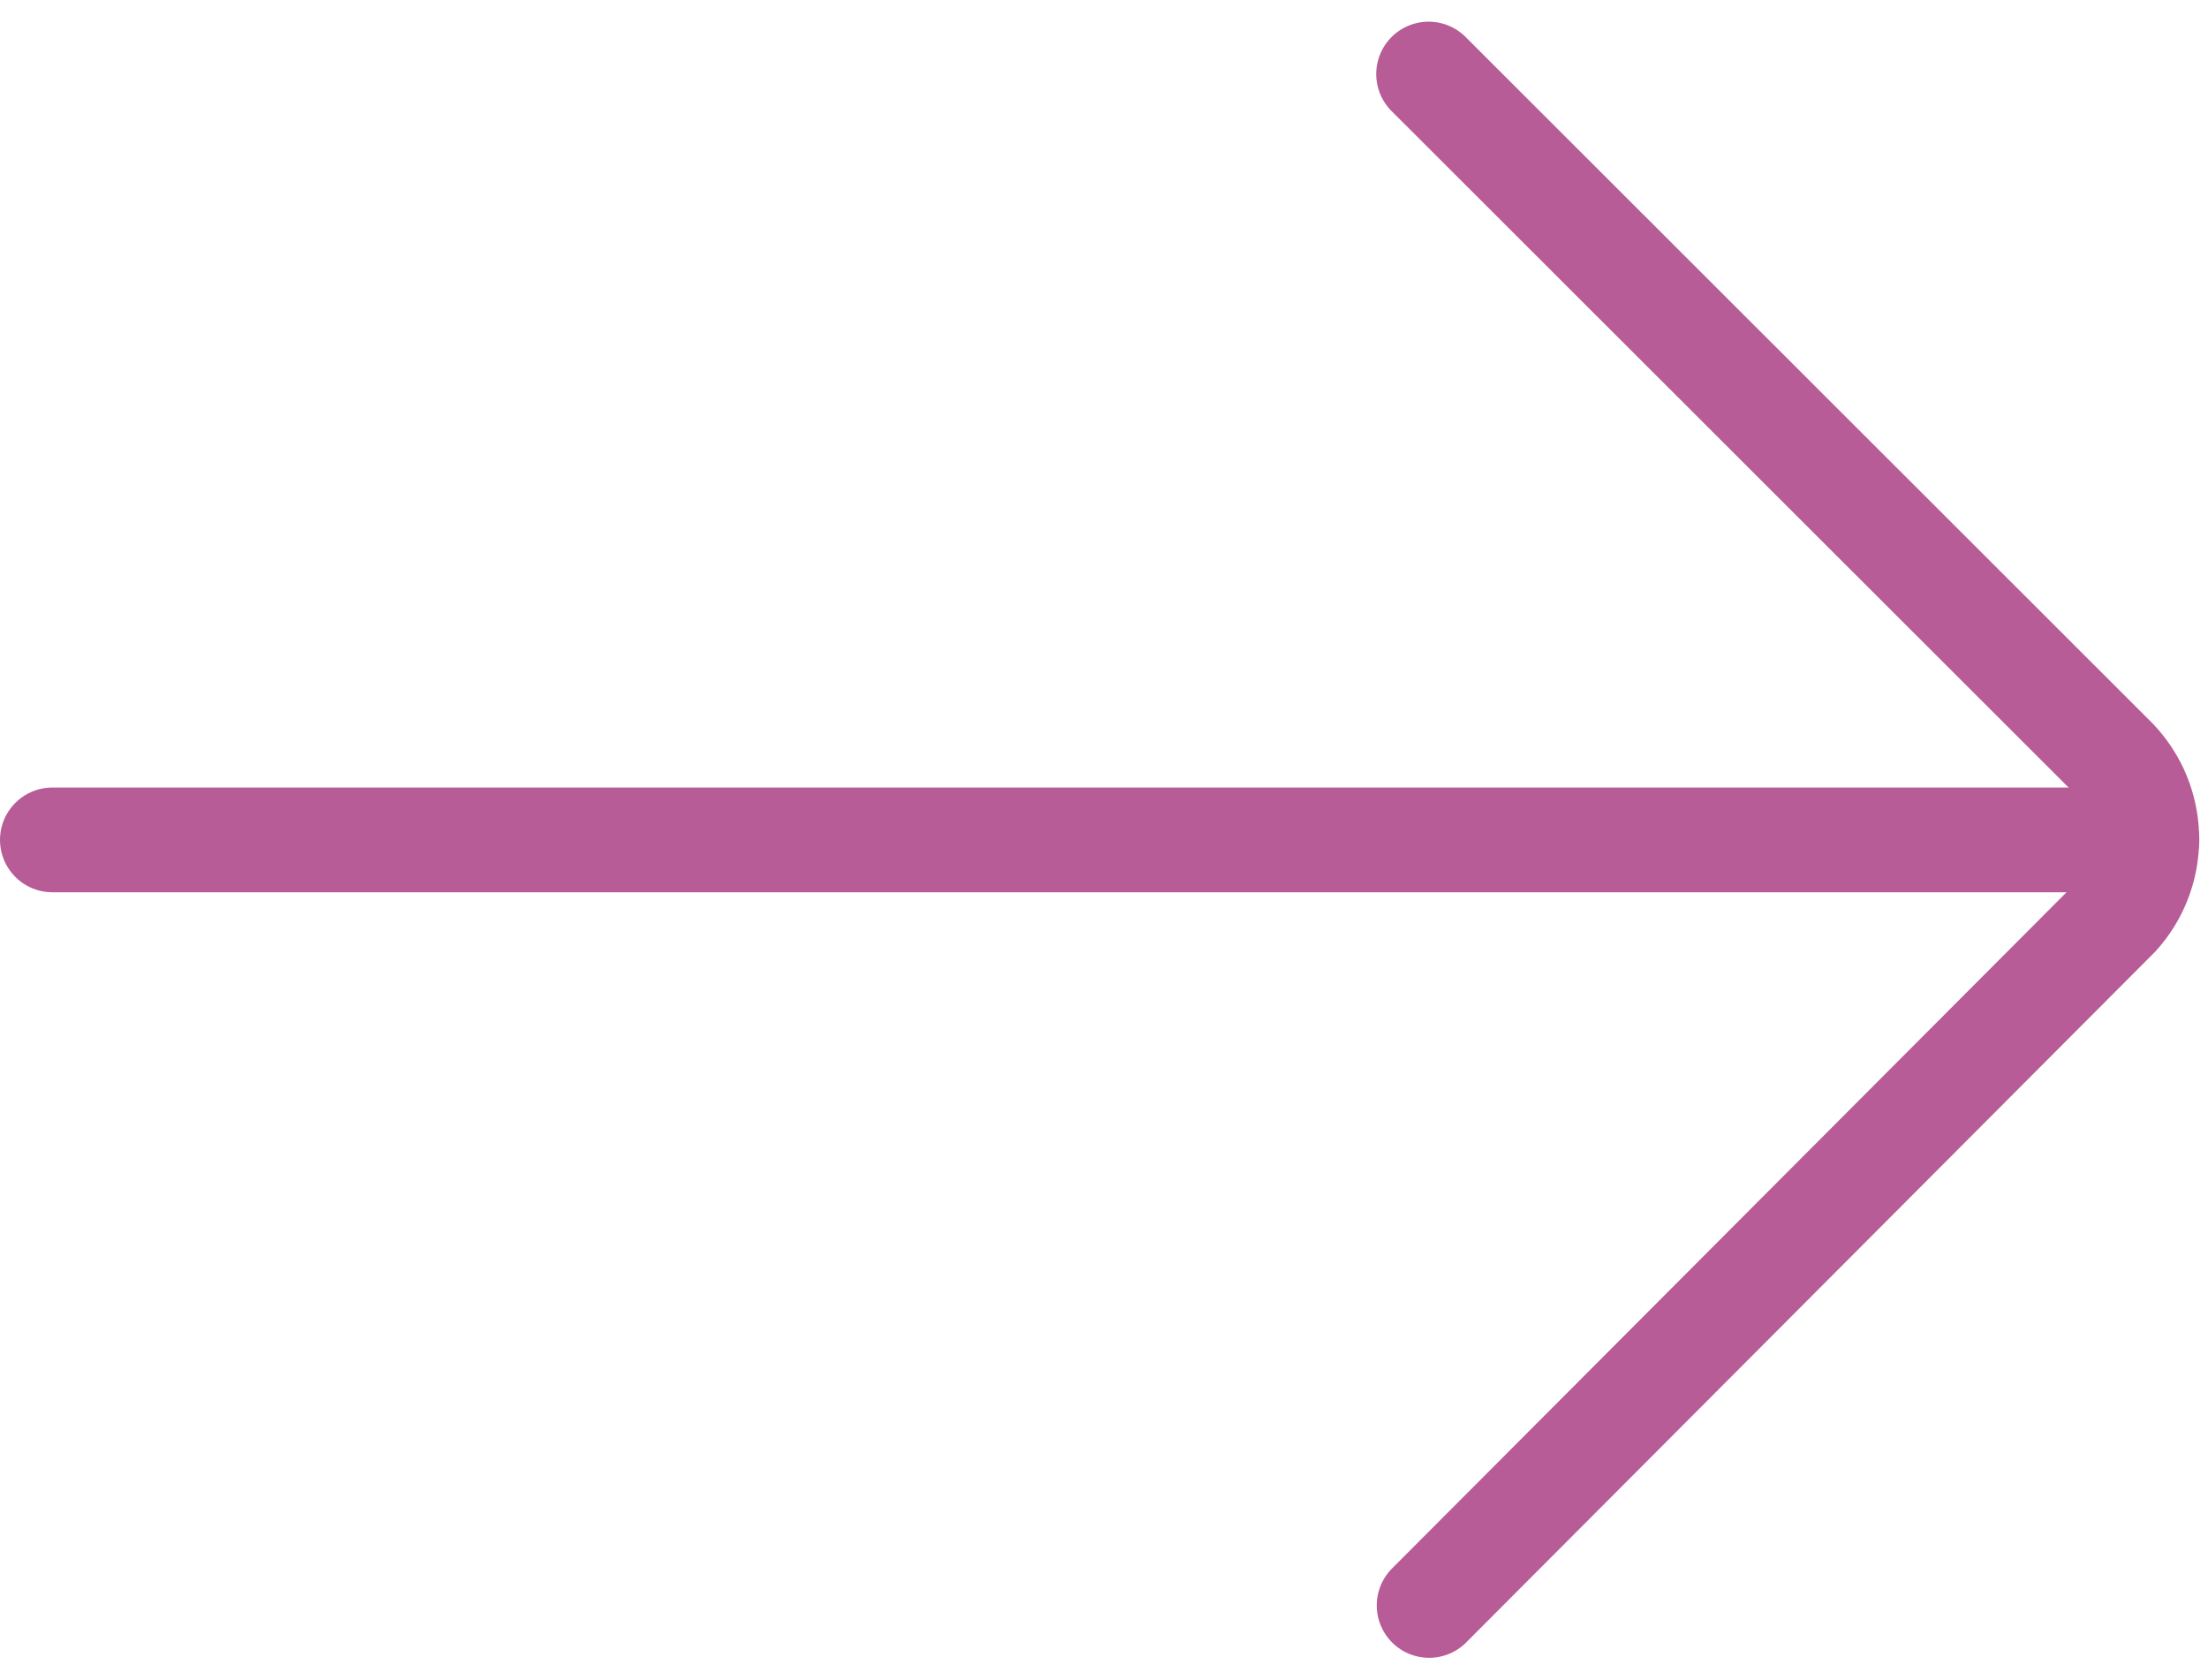
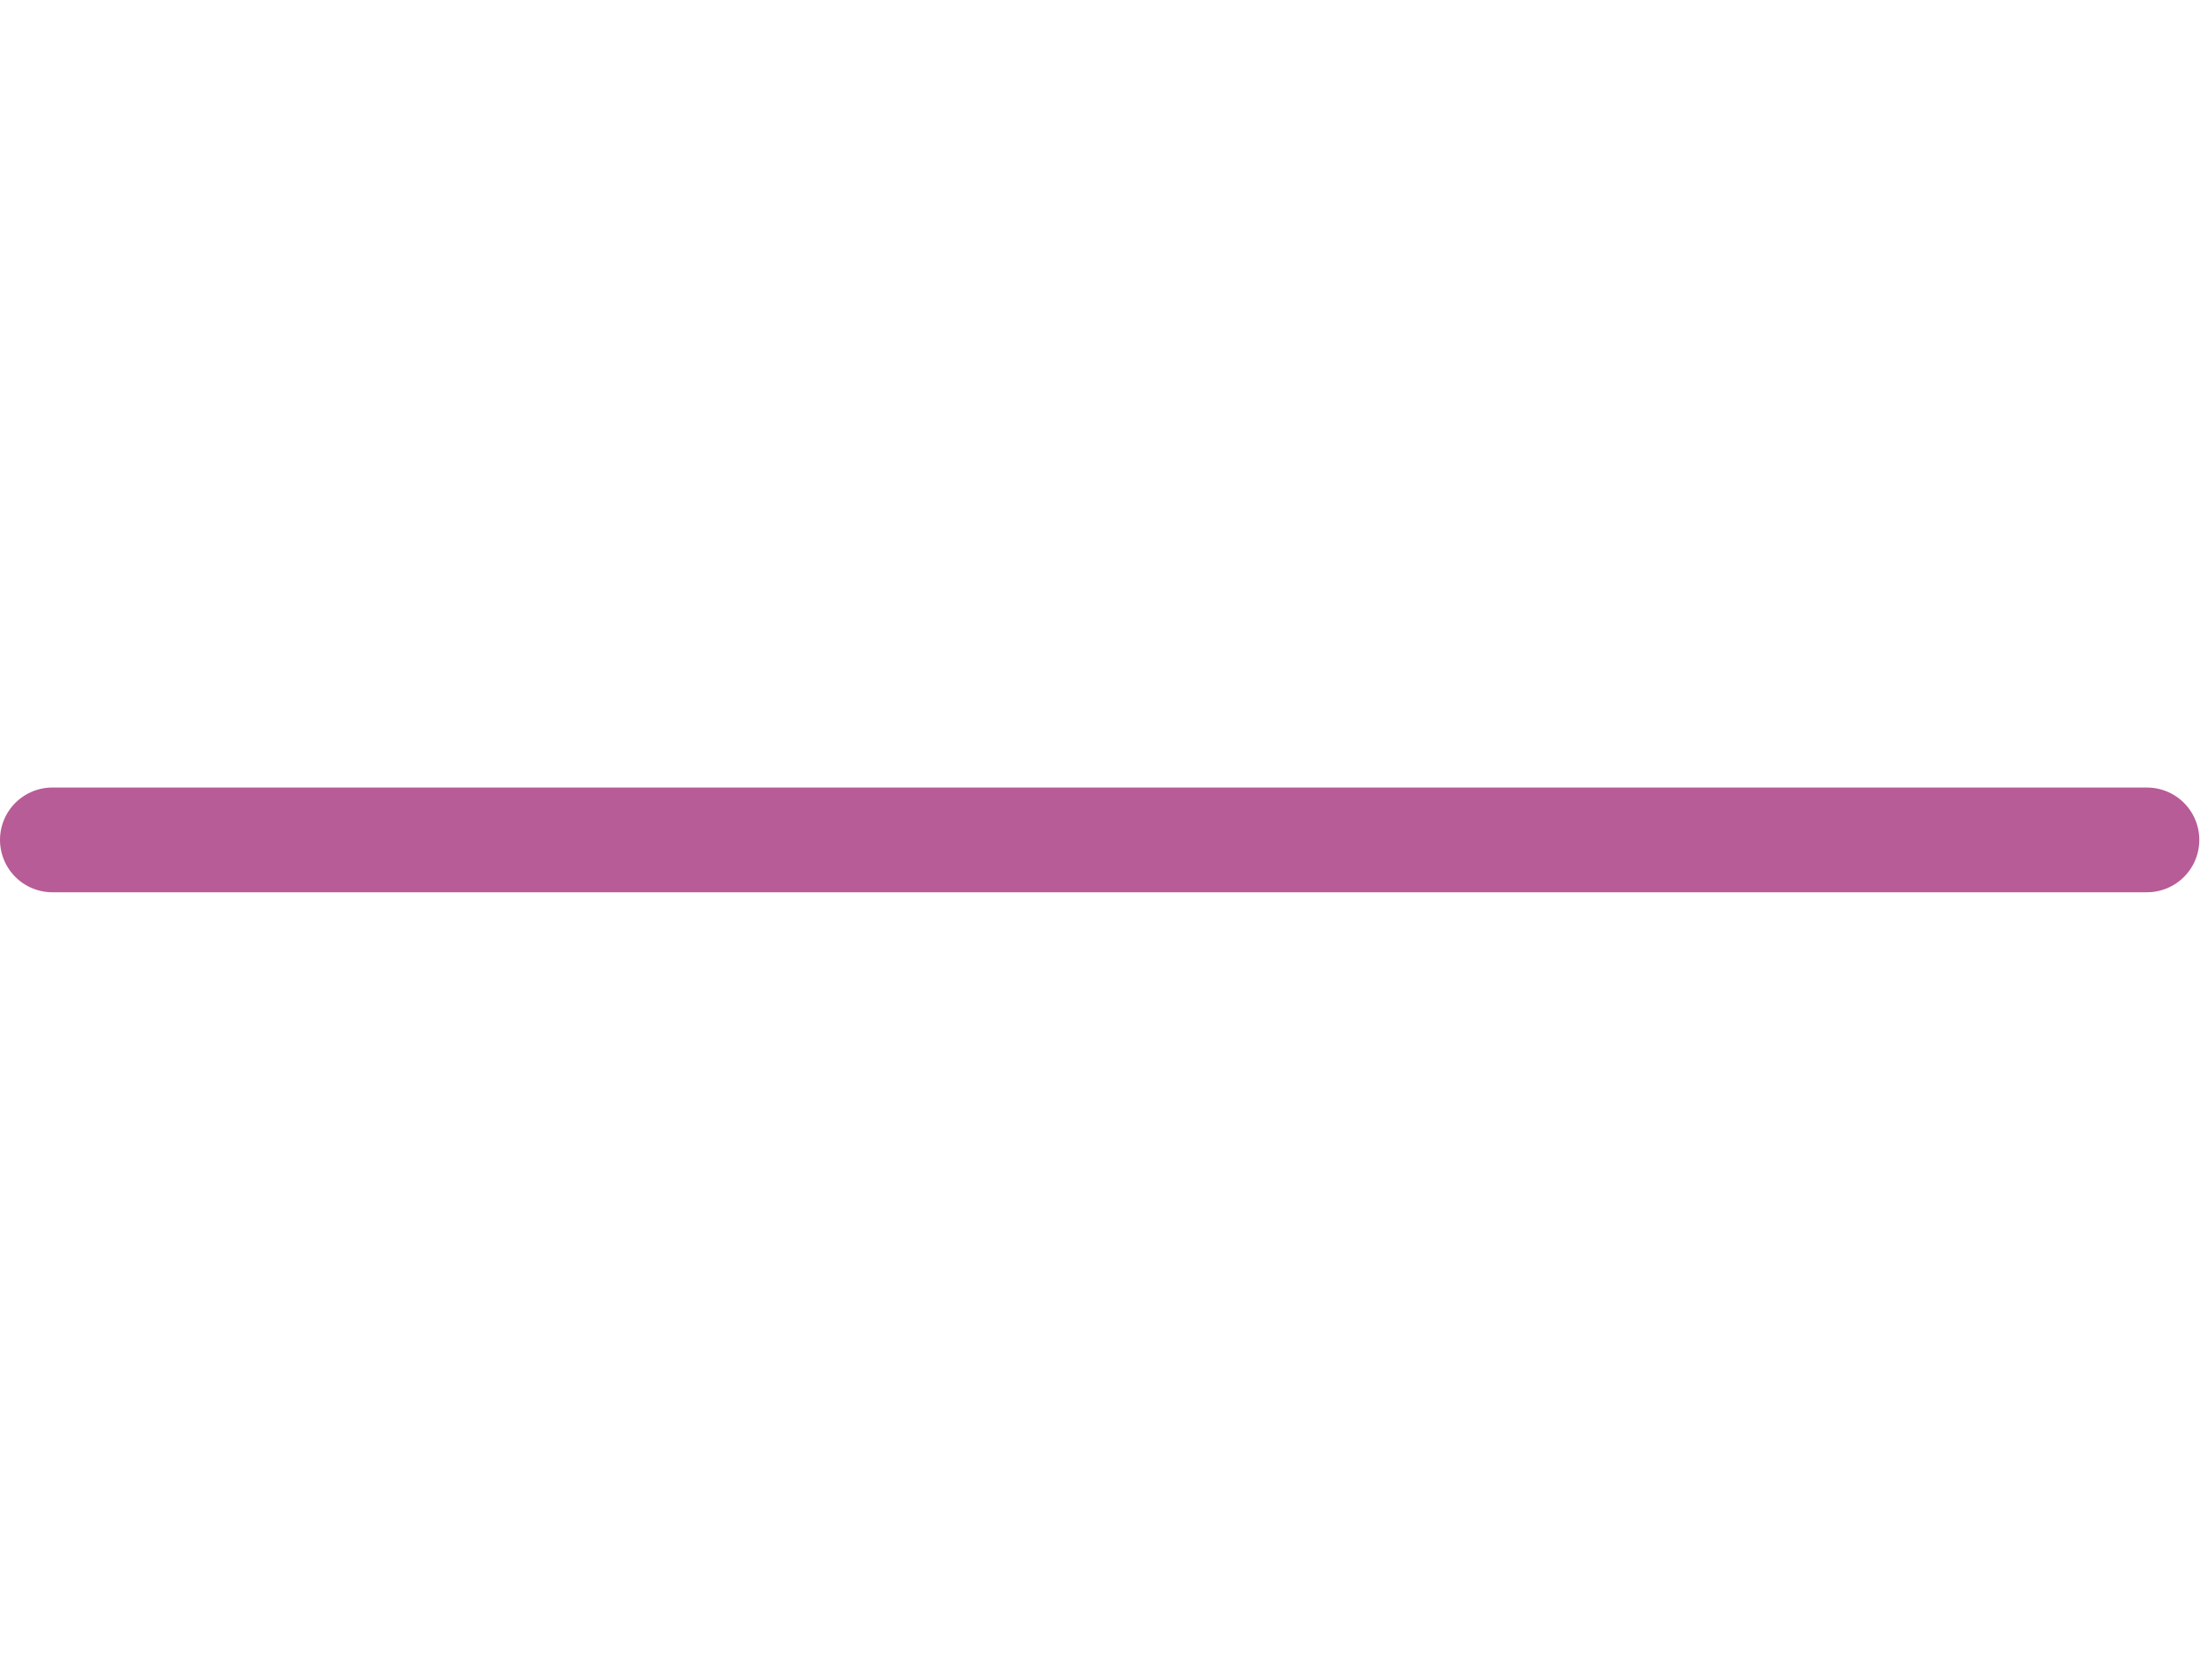
<svg xmlns="http://www.w3.org/2000/svg" width="21.083" height="16.038" viewBox="0 0 21.083 16.038">
  <defs>
    <style>.a{fill:none;stroke:#b75c96;stroke-linecap:round;stroke-miterlimit:10;isolation:isolate;}</style>
  </defs>
  <g transform="translate(-909.081 -469.342)">
-     <path class="a" d="M923.581,470.049l6.542,6.536a1.09,1.09,0,0,1,.032,1.5l-6.569,6.585" transform="translate(-0.859)" />
    <line class="a" x1="20" transform="translate(909.581 477.361)" />
  </g>
</svg>